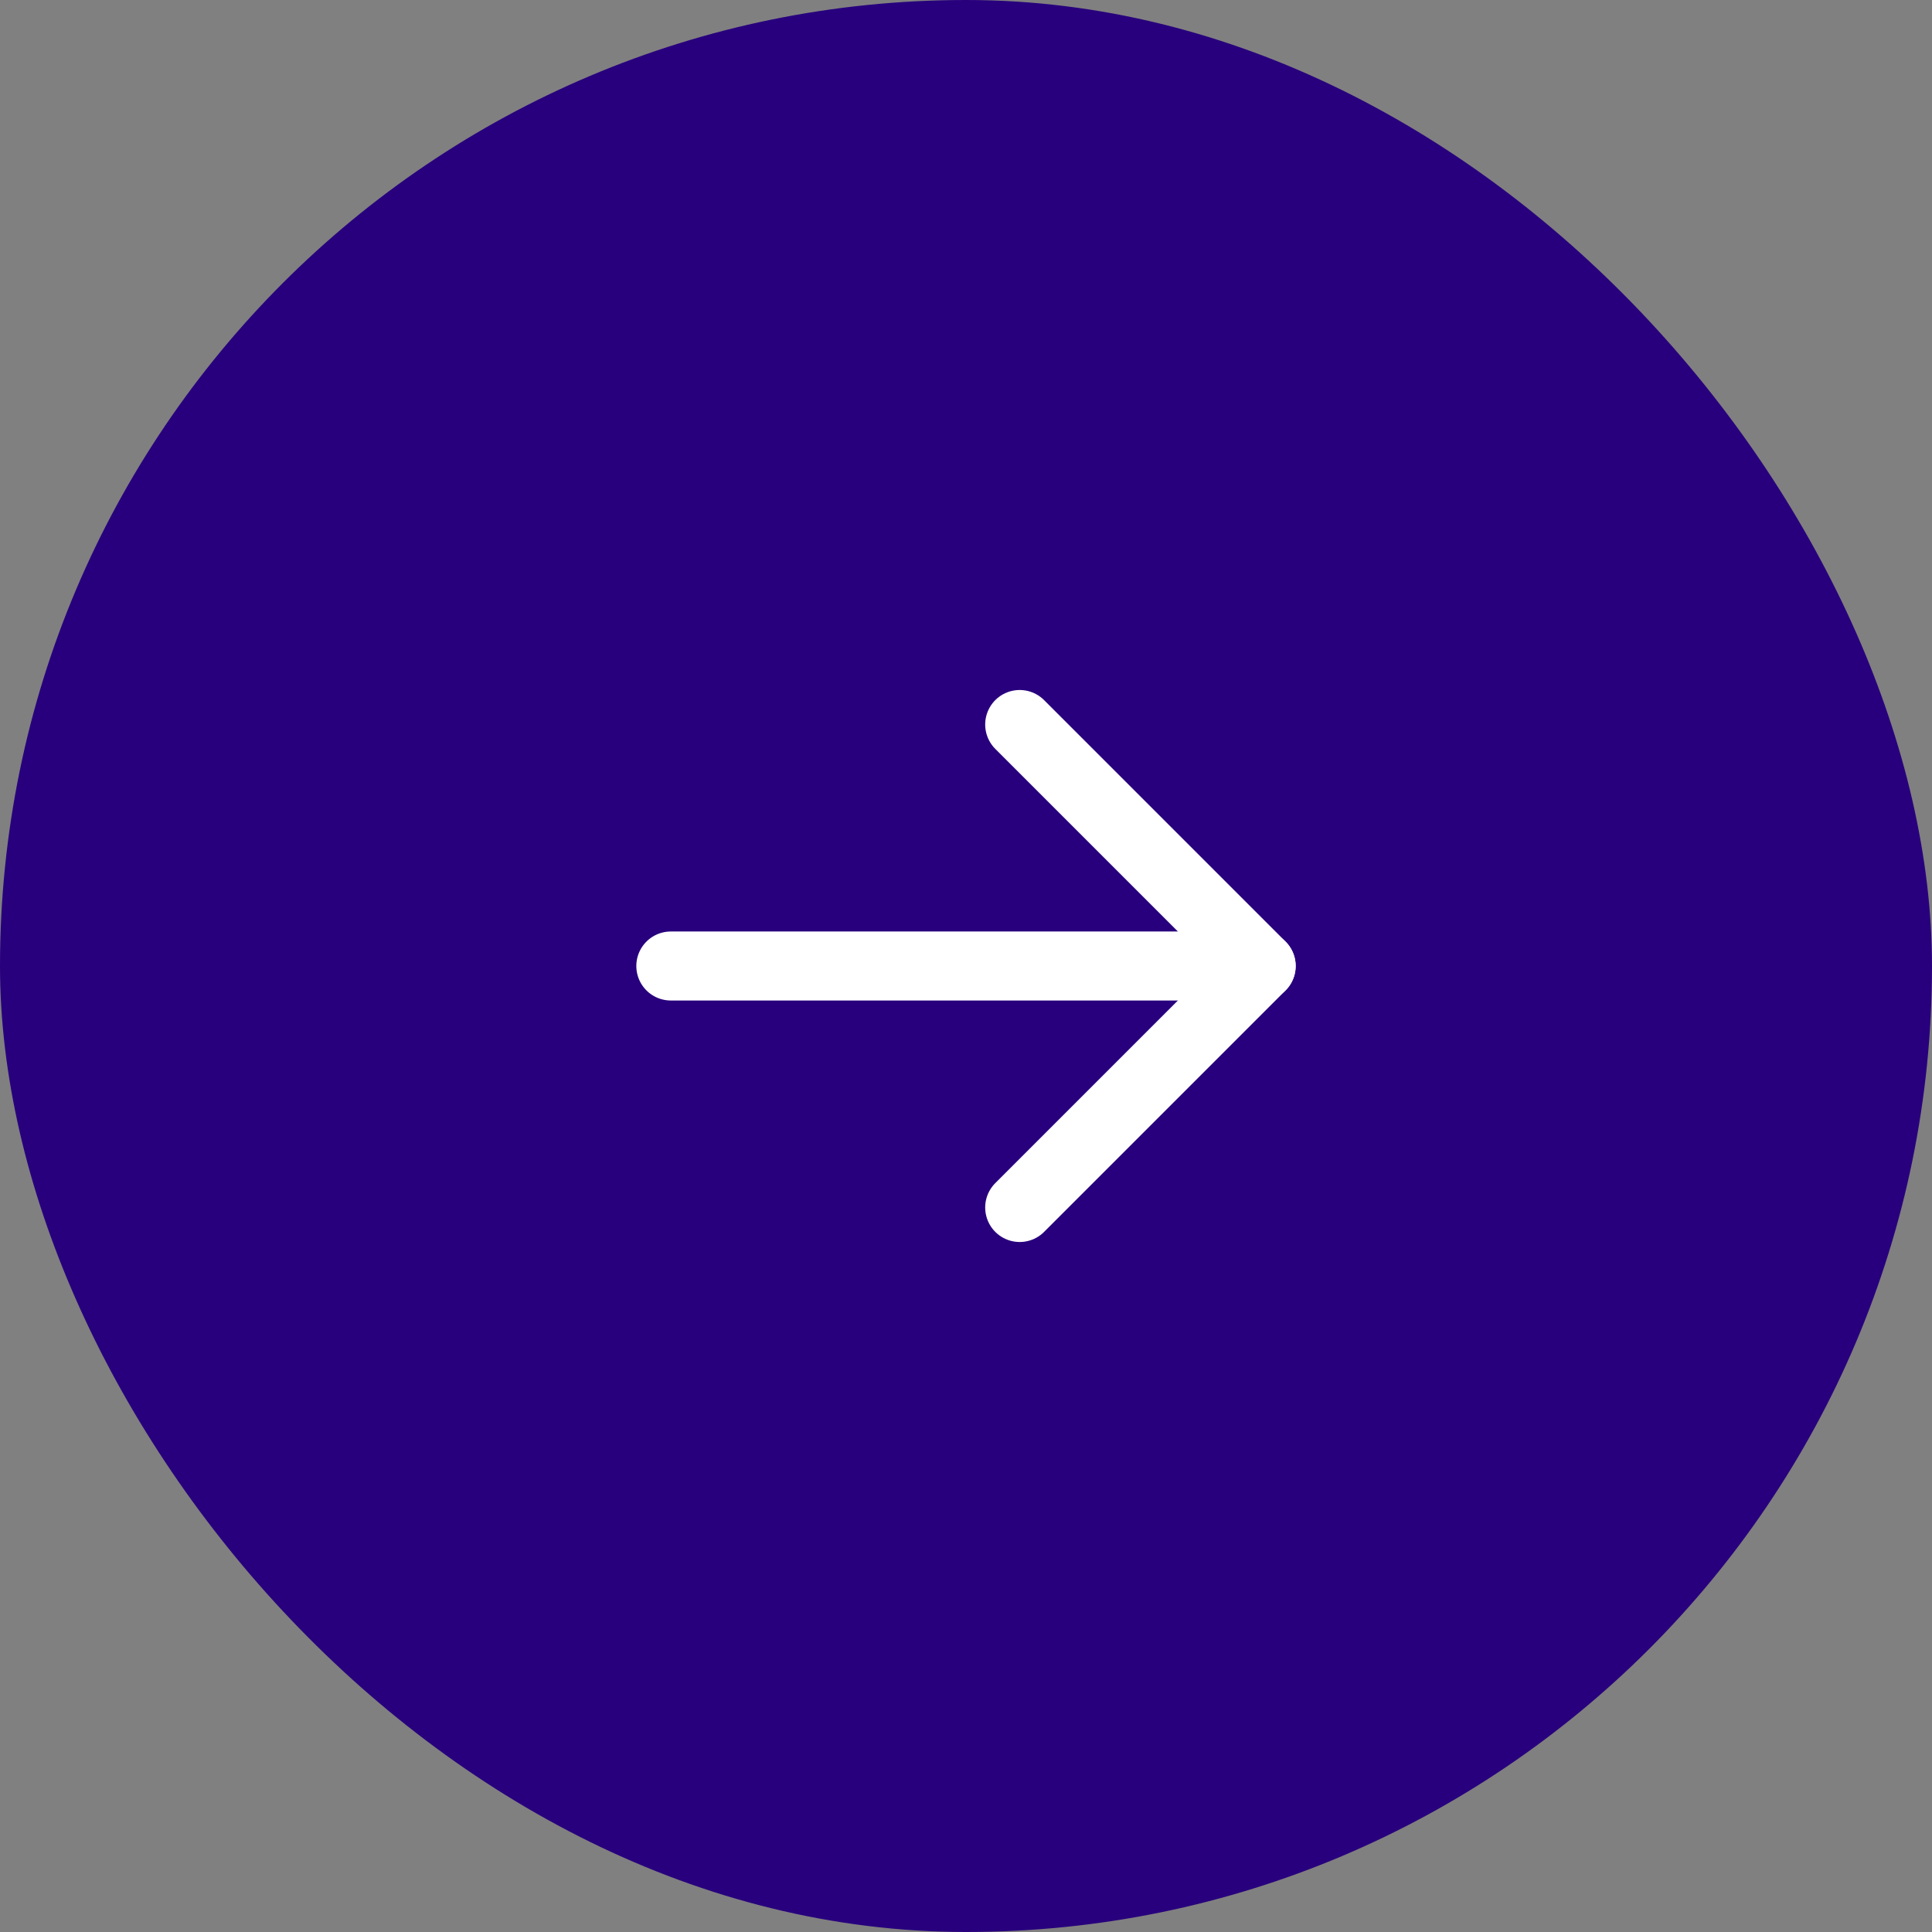
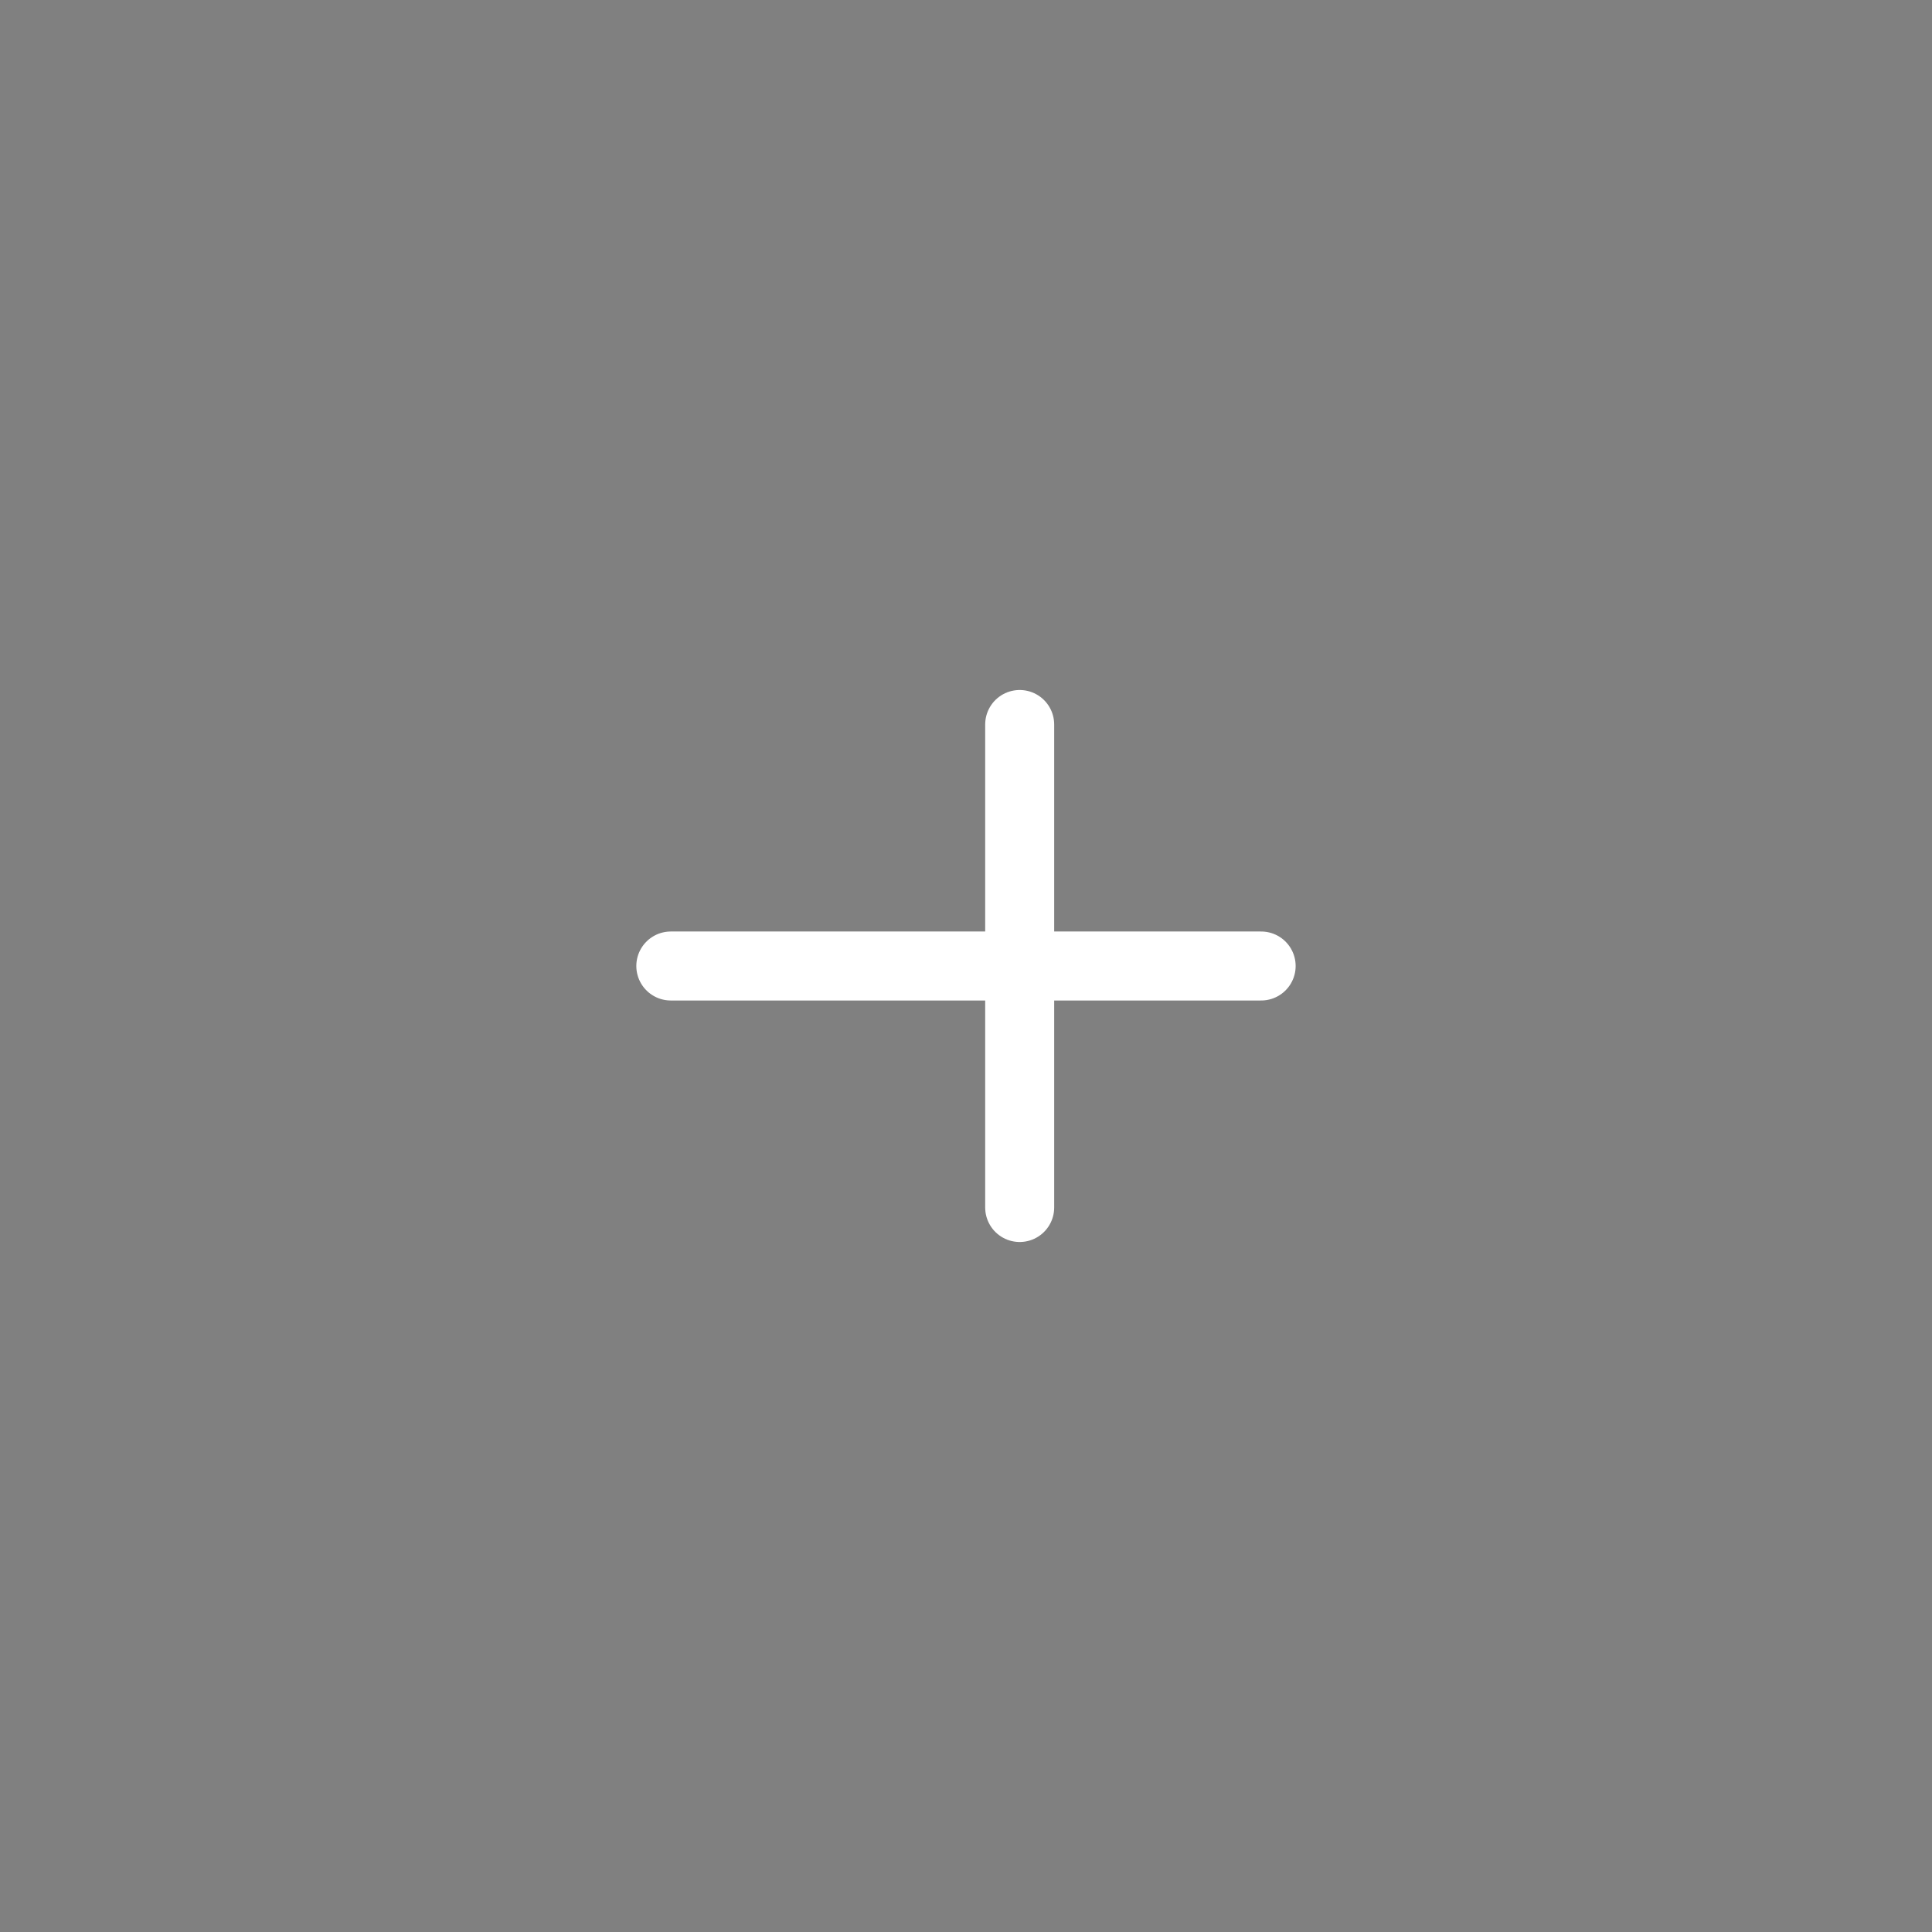
<svg xmlns="http://www.w3.org/2000/svg" width="56" height="56" viewBox="0 0 56 56" fill="none">
  <rect x="0" y="0" width="56" height="56" fill="#808080" stroke="none" />
-   <rect width="56" height="56" rx="28" fill="#28007D" />
  <path d="M19.444 28H36.555" stroke="white" stroke-width="2" stroke-linecap="round" stroke-linejoin="round" />
-   <path d="M29.556 21L36.556 28L29.556 35" stroke="white" stroke-width="2" stroke-linecap="round" stroke-linejoin="round" />
+   <path d="M29.556 21L29.556 35" stroke="white" stroke-width="2" stroke-linecap="round" stroke-linejoin="round" />
</svg>